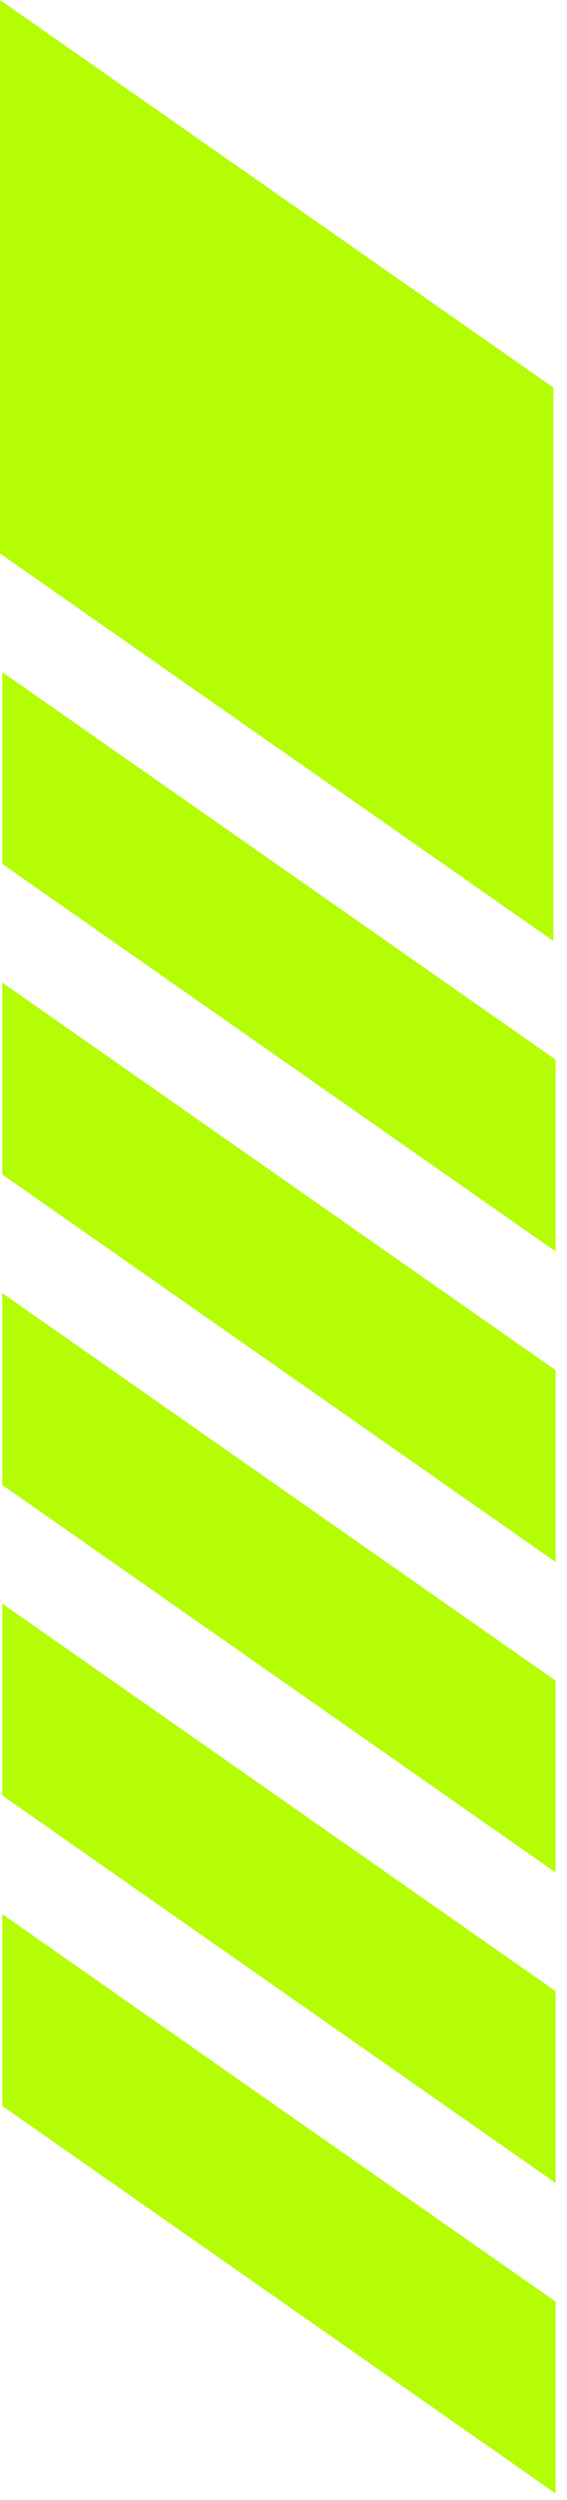
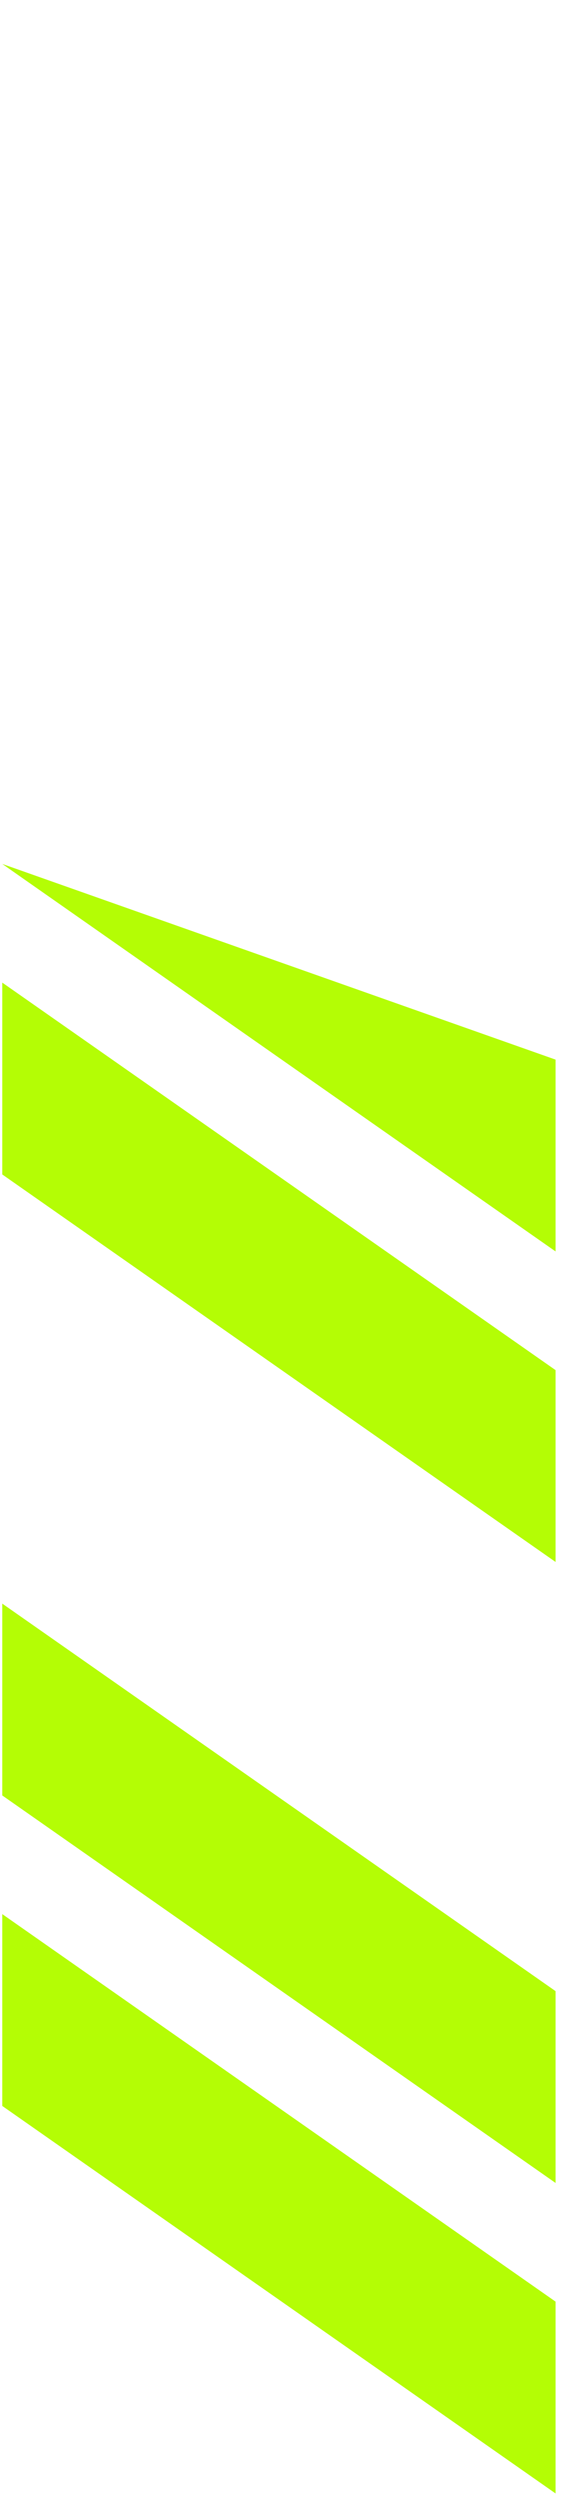
<svg xmlns="http://www.w3.org/2000/svg" width="49" height="216" viewBox="0 0 49 216" fill="none">
-   <path d="M48.012 108.121L0.196 74.641L0.196 58.067L48.012 91.548L48.012 108.121Z" fill="#B4FD05" />
+   <path d="M48.012 108.121L0.196 74.641L48.012 91.548L48.012 108.121Z" fill="#B4FD05" />
  <path d="M48.012 134.949L0.196 101.469L0.196 84.894L48.012 118.375L48.012 134.949Z" fill="#B4FD05" />
-   <path d="M47.816 81.296L0 47.816L0 -2.0901e-06L47.816 33.481L47.816 81.296Z" fill="#B4FD05" />
-   <path d="M48.012 161.775L0.196 128.295L0.196 111.721L48.012 145.202L48.012 161.775Z" fill="#B4FD05" />
  <path d="M48.012 188.601L0.196 155.121L0.196 138.547L48.012 172.028L48.012 188.601Z" fill="#B4FD05" />
  <path d="M48.012 215.427L0.196 181.947L0.196 165.373L48.012 198.854L48.012 215.427Z" fill="#B4FD05" />
</svg>